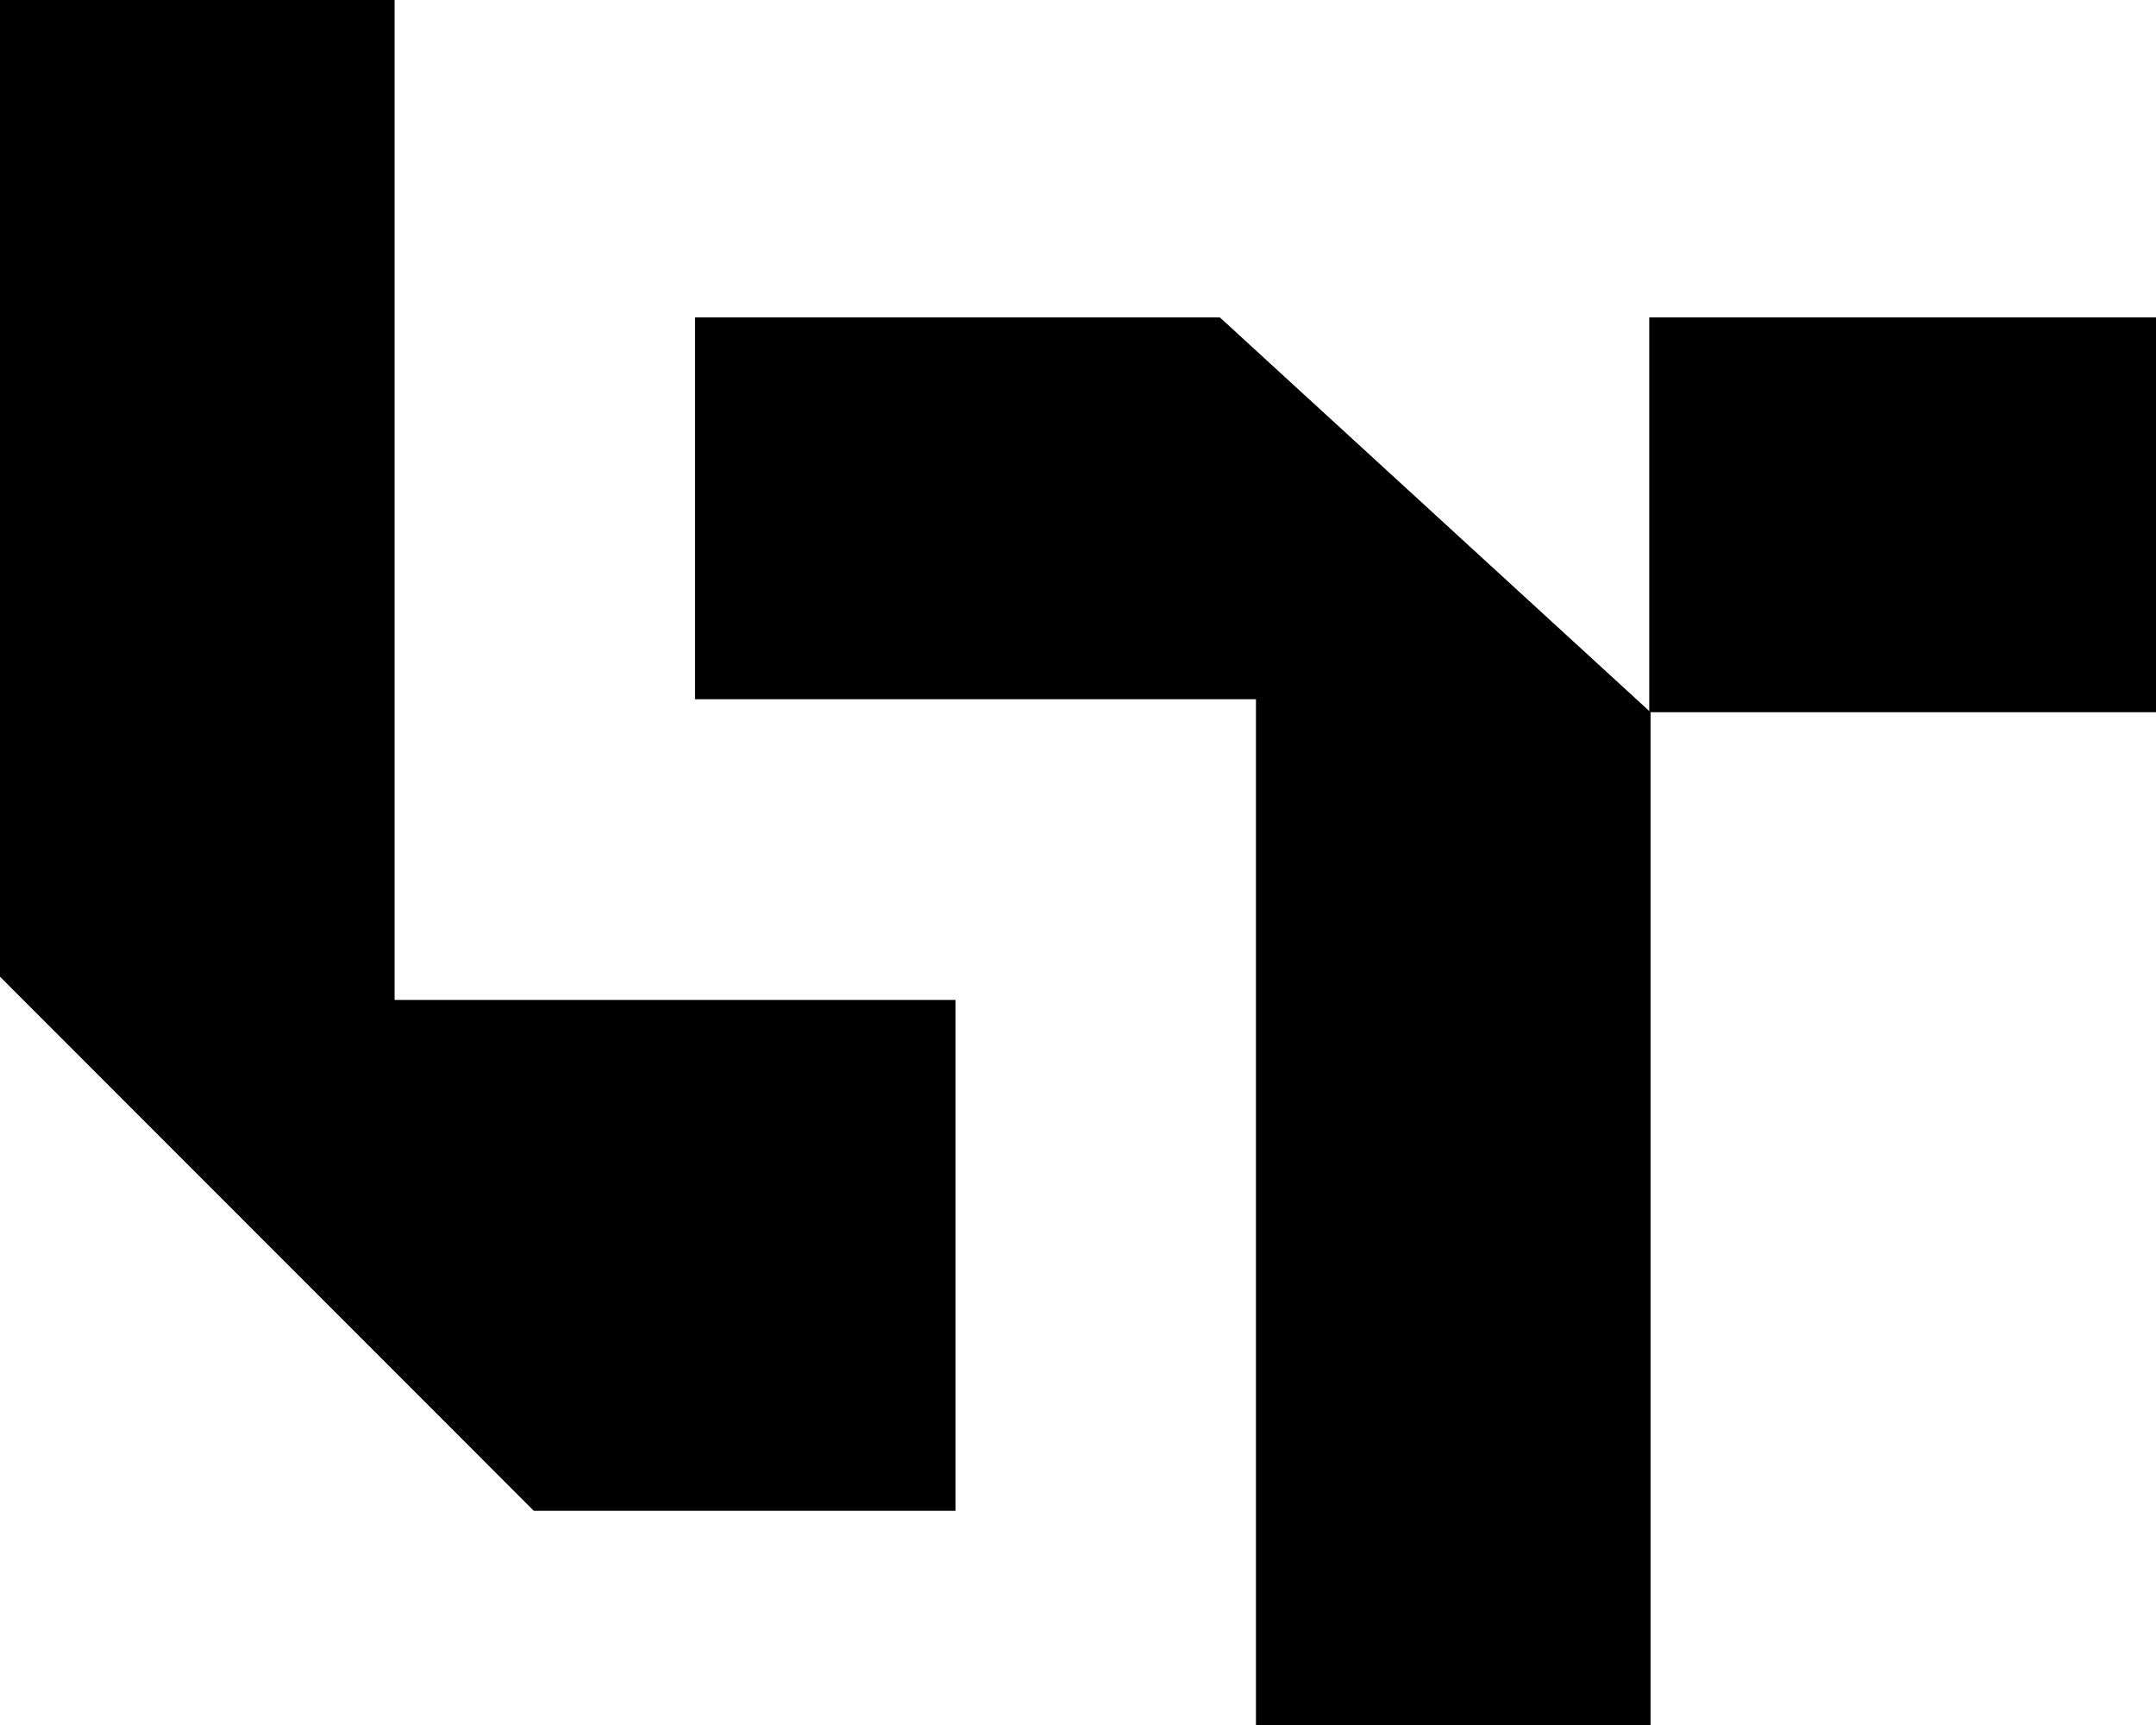
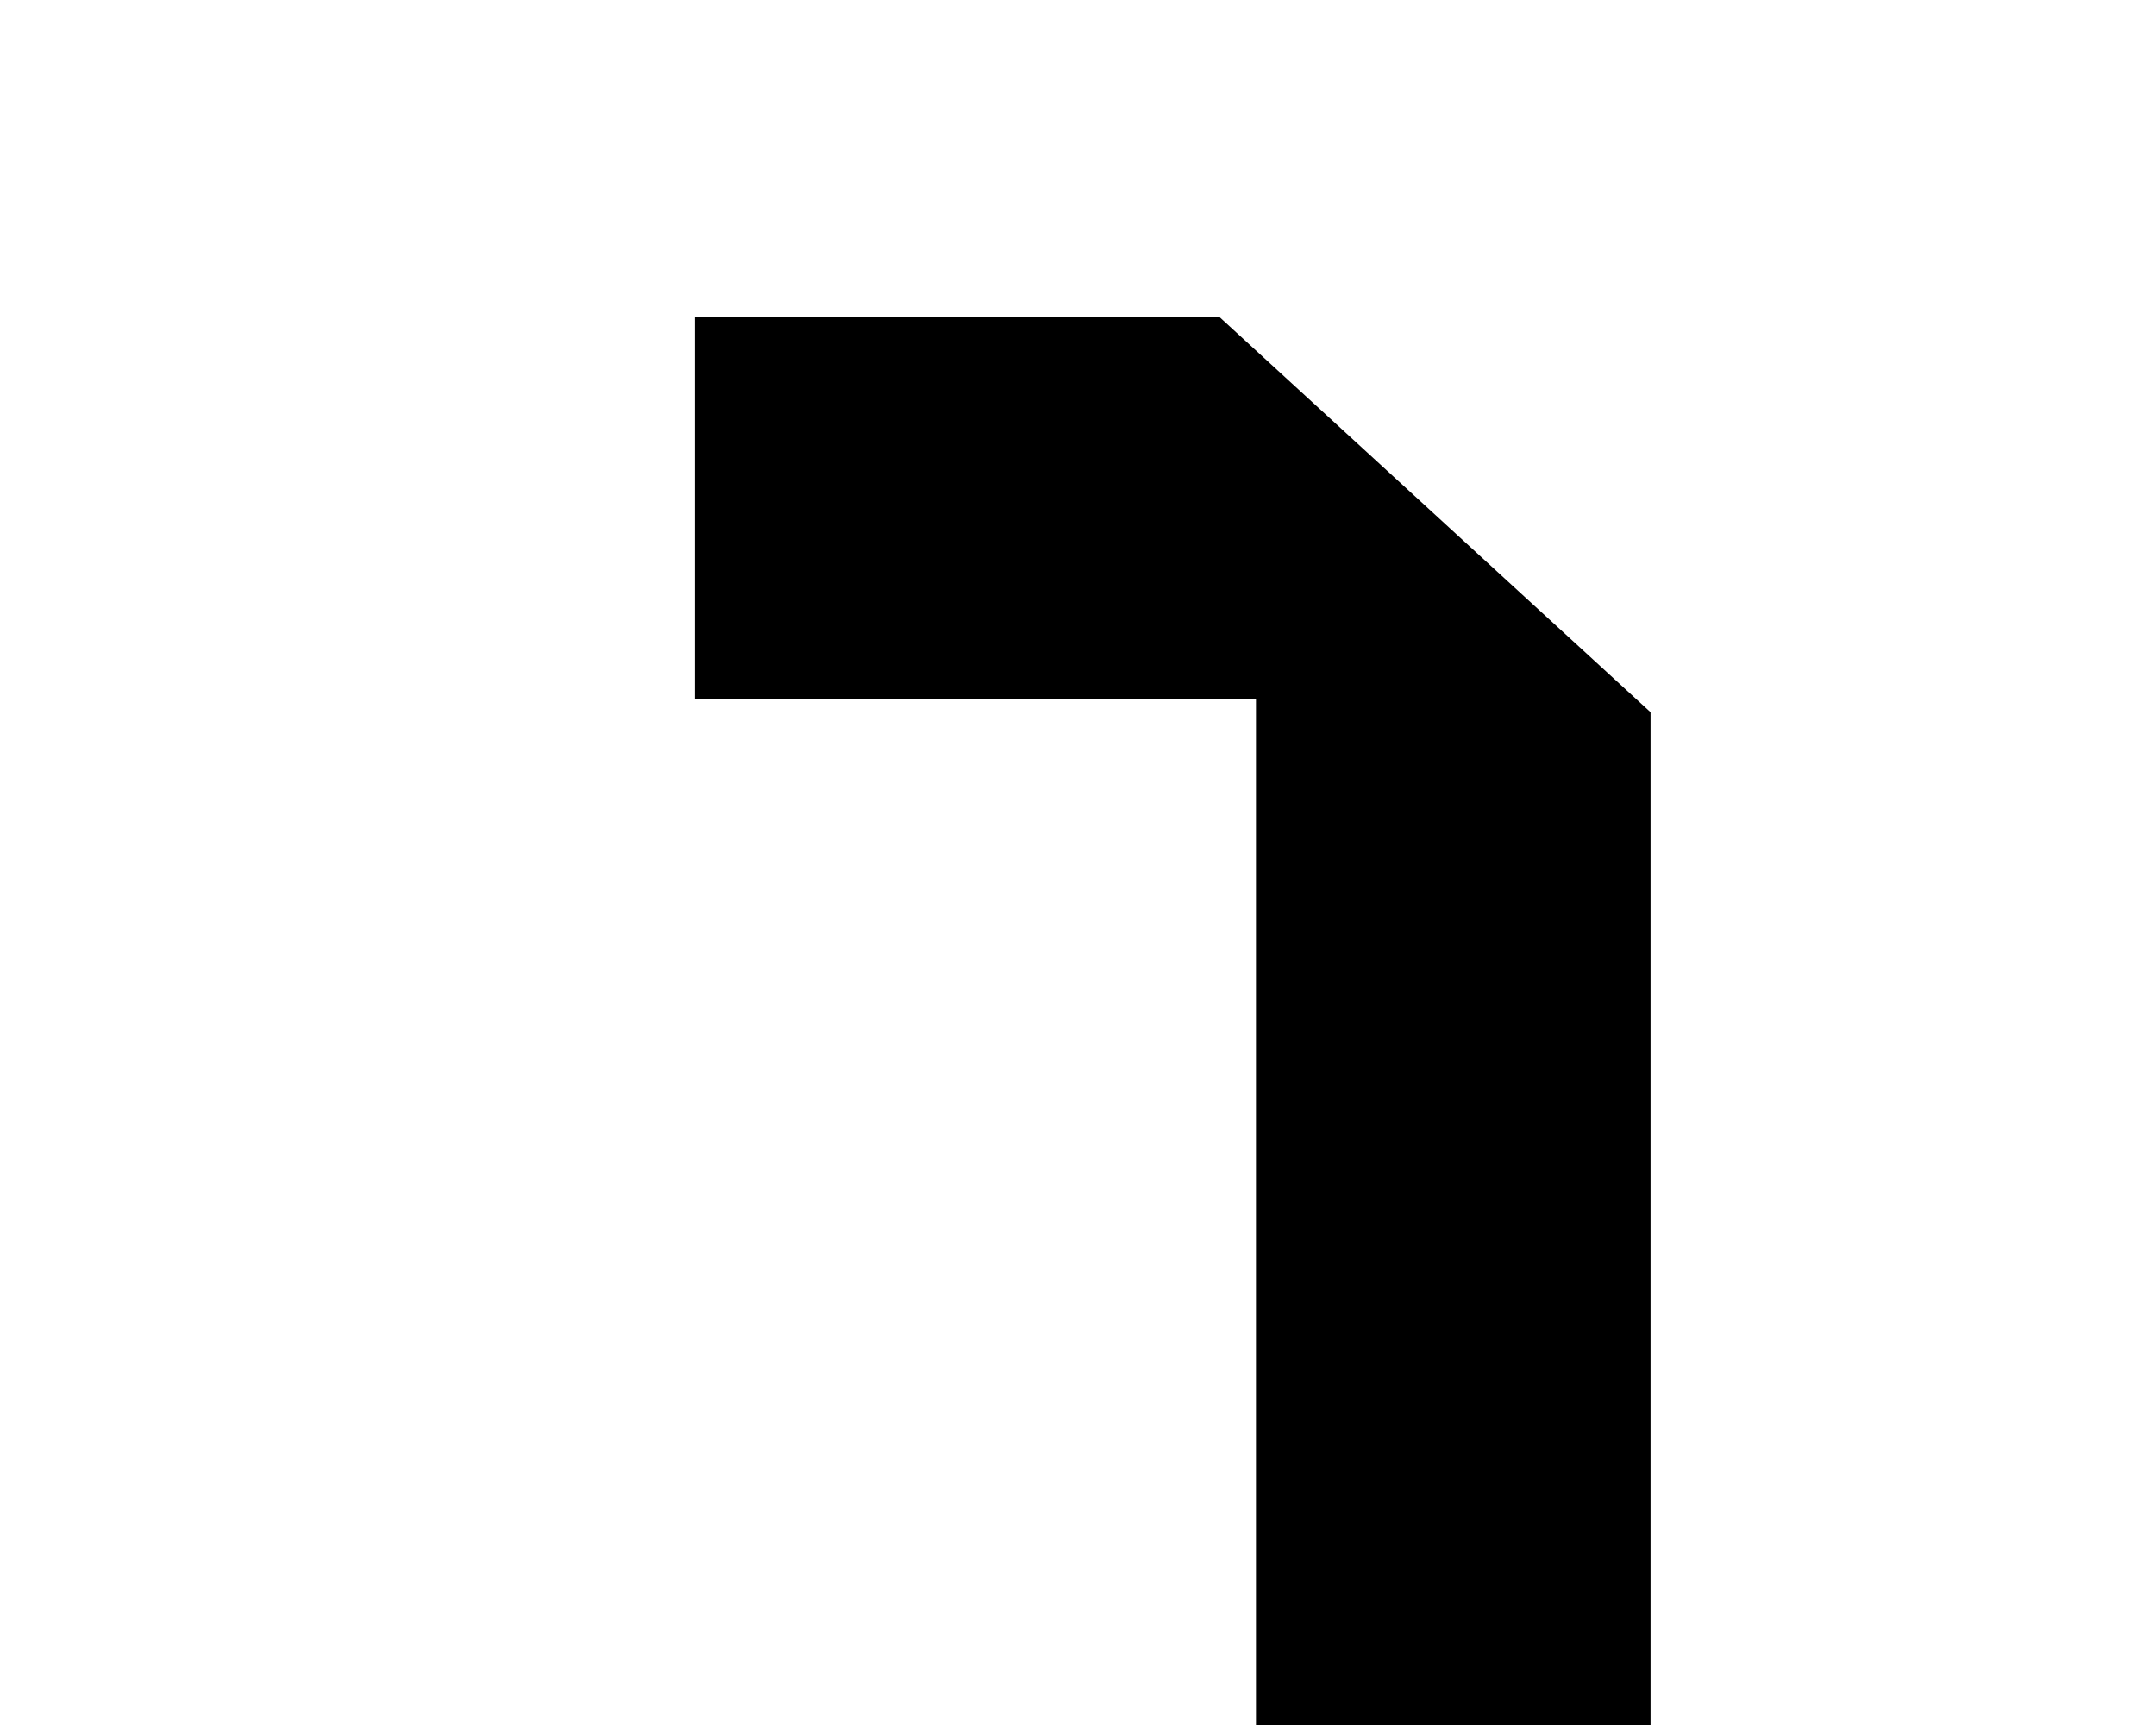
<svg xmlns="http://www.w3.org/2000/svg" width="50" height="40" viewBox="0 0 50 40" fill="none">
-   <path d="M0 22.648V0H9.151V23.186H22.159V35.034H12.38L0 22.648Z" fill="black" />
  <path d="M29.127 40V16.215H16.118V7.36H28.29L38.278 16.515V40H29.127Z" fill="black" />
-   <path d="M50 16.515V7.36H38.248V16.515H50Z" fill="black" />
+   <path d="M50 16.515V7.36V16.515H50Z" fill="black" />
</svg>